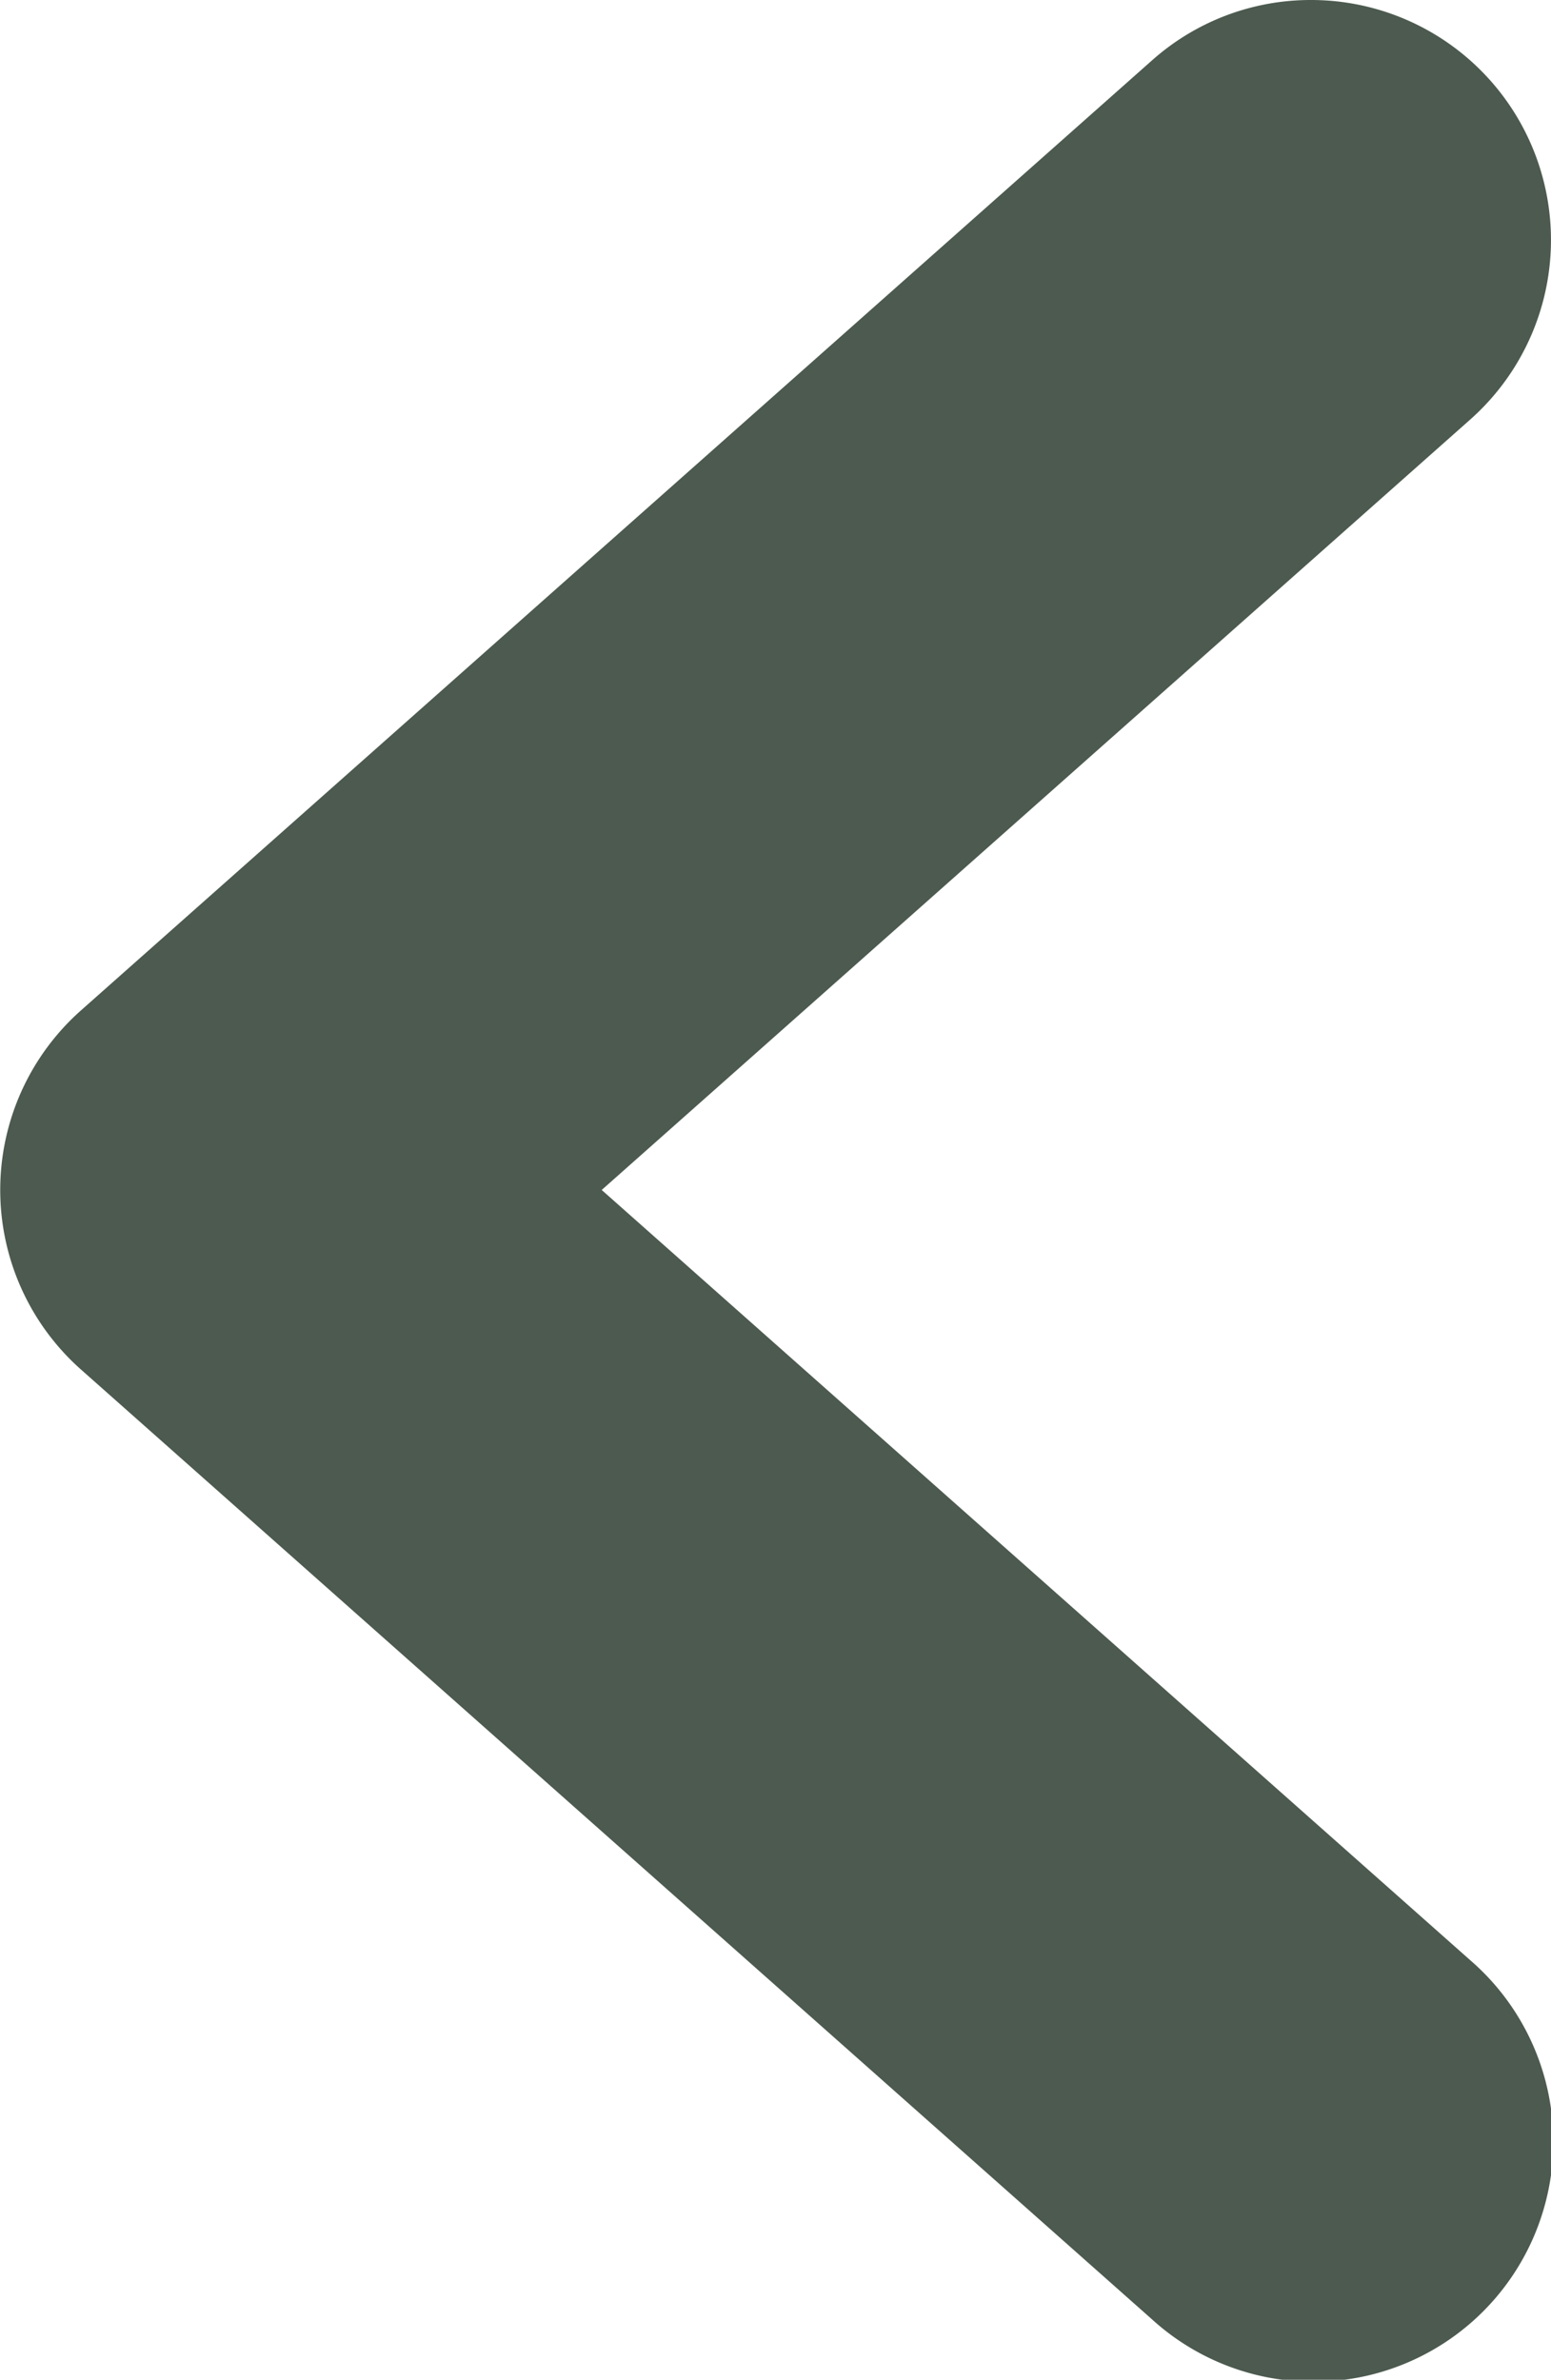
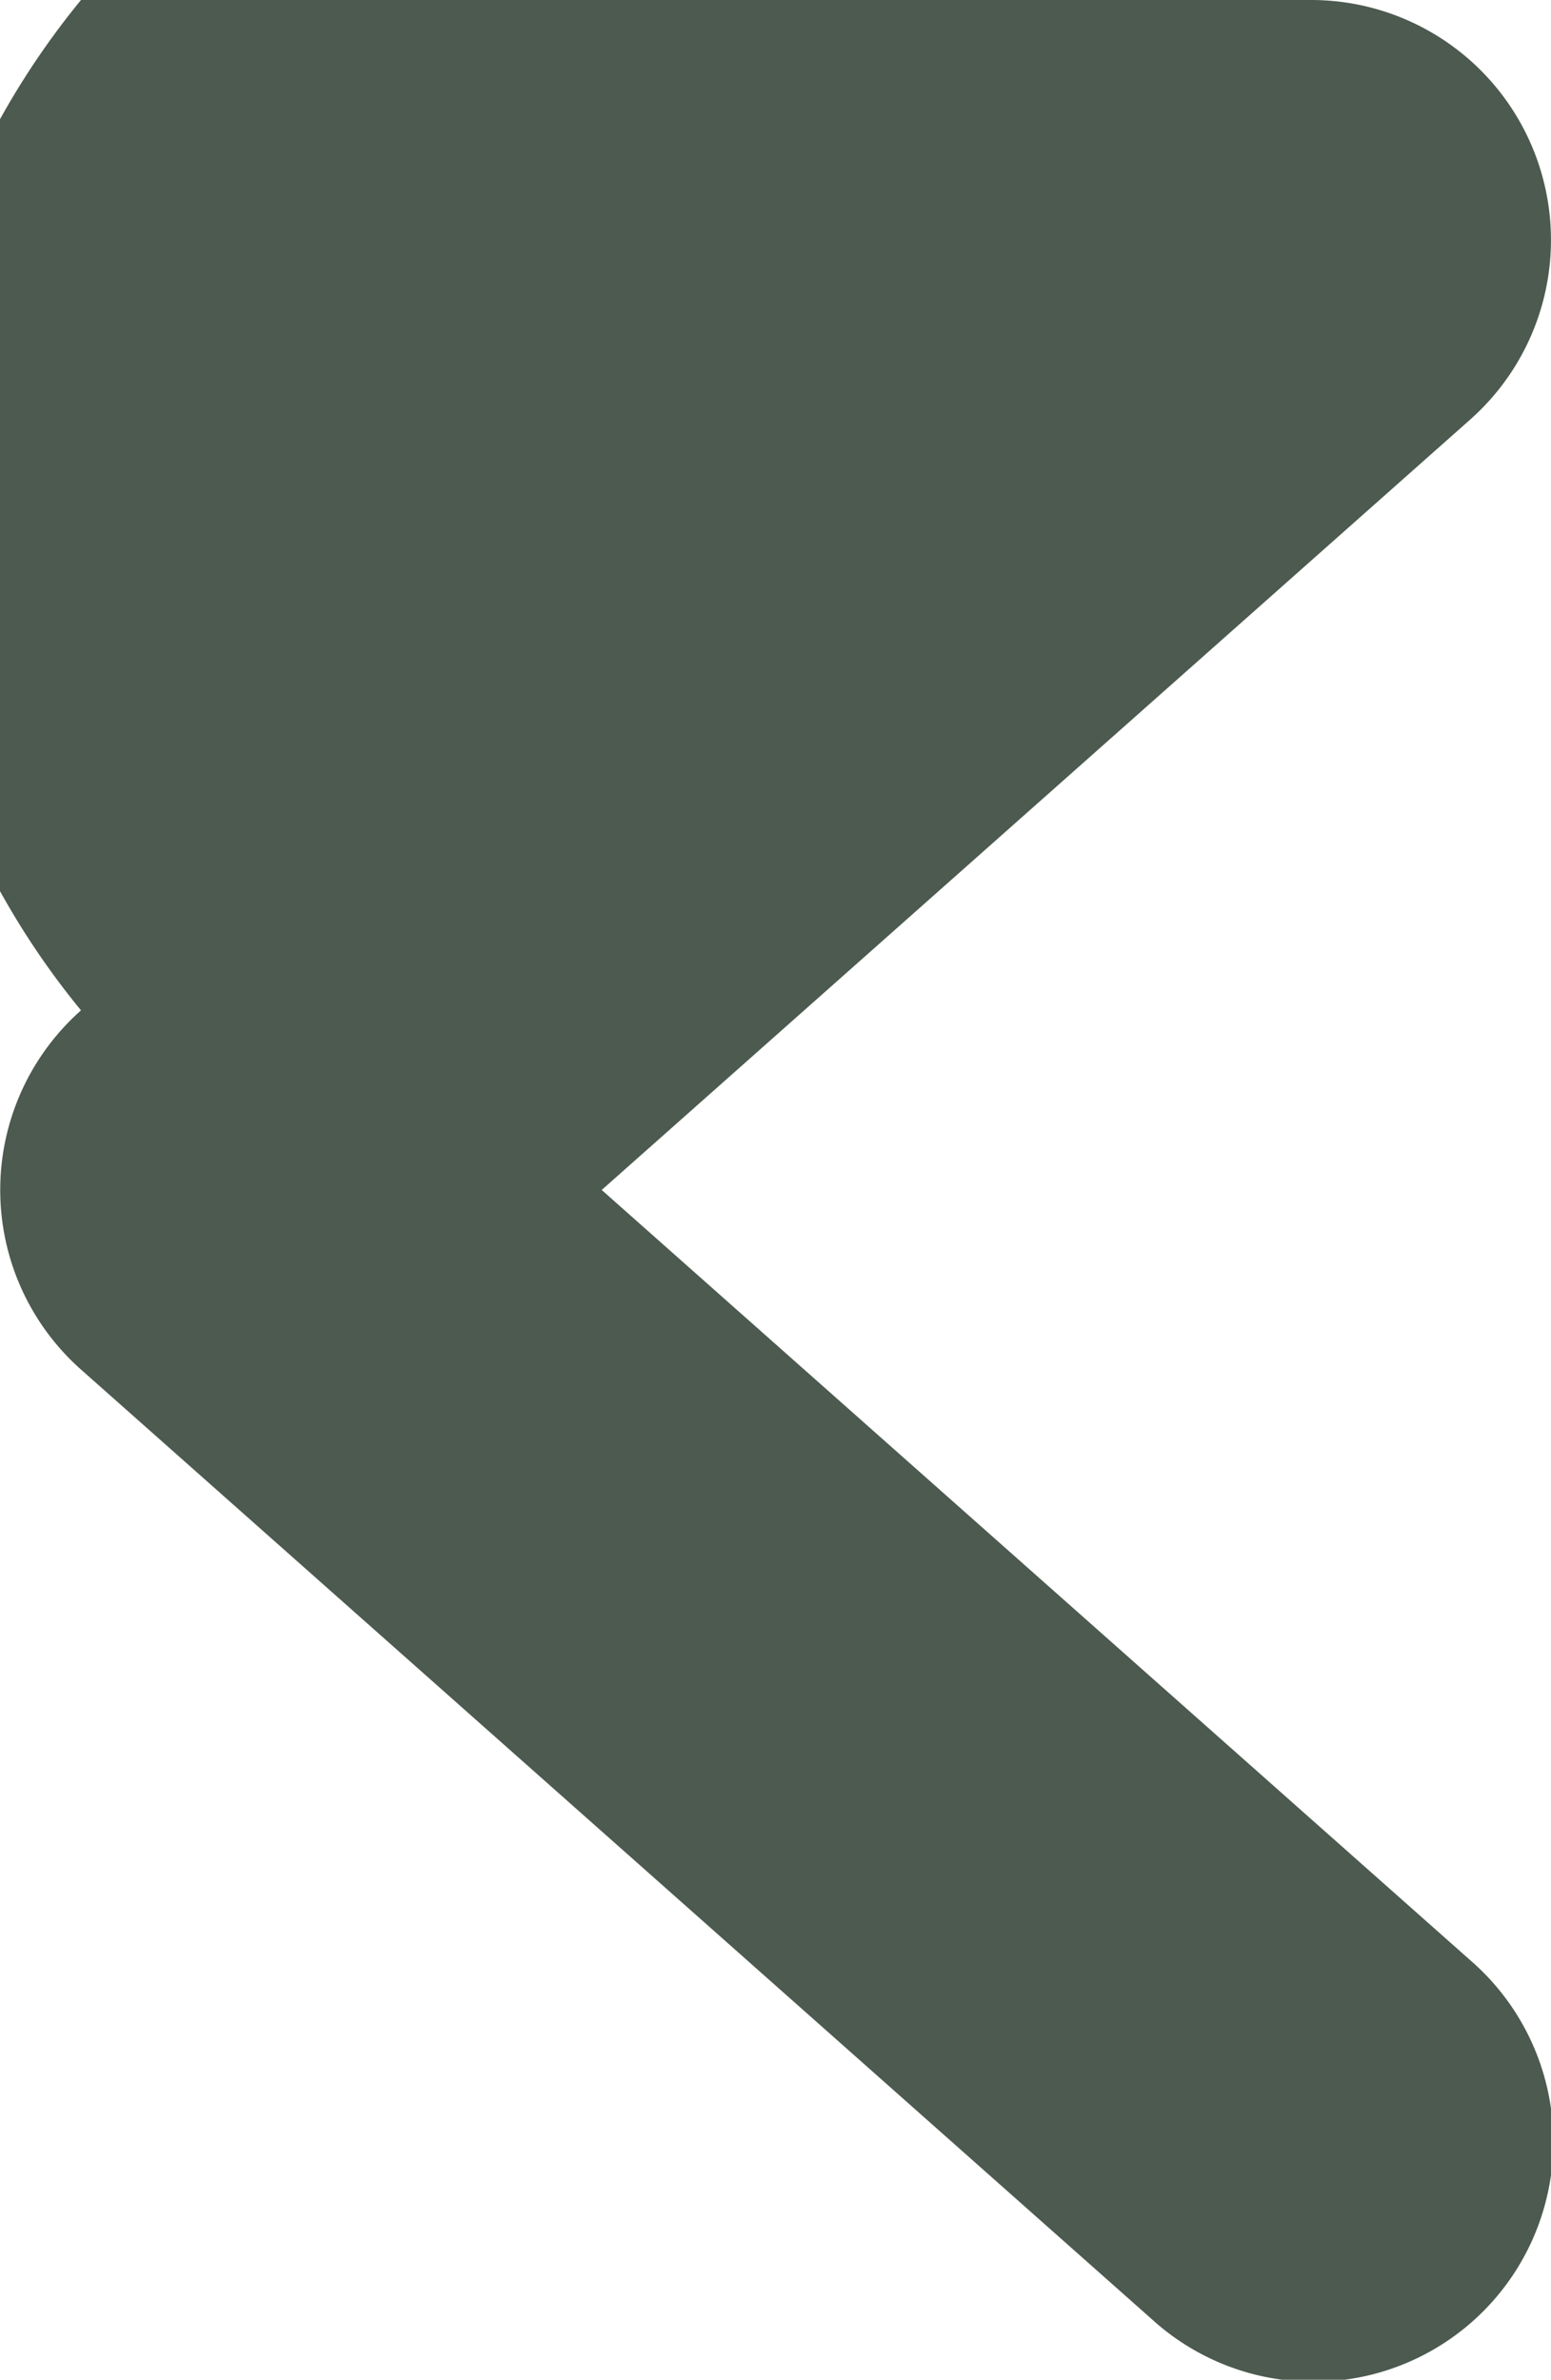
<svg xmlns="http://www.w3.org/2000/svg" id="Capa_1" data-name="Capa 1" viewBox="0 0 79.65 122.17">
  <defs>
    <style>.cls-1{fill:#4c5a4f;}</style>
  </defs>
-   <path class="cls-1" d="M986.51,478.7a12.32,12.32,0,0,1,8.18,21.54l-44.6,39.55,44.6,39.54a12.32,12.32,0,1,1-16.34,18.44l-55-48.76a12.32,12.32,0,0,1,0-18.44l55-48.77A12.25,12.25,0,0,1,986.51,478.7Z" transform="translate(-919.19 -478.7)" />
+   <path class="cls-1" d="M986.51,478.7a12.32,12.32,0,0,1,8.18,21.54l-44.6,39.55,44.6,39.54a12.32,12.32,0,1,1-16.34,18.44l-55-48.76a12.32,12.32,0,0,1,0-18.44A12.25,12.25,0,0,1,986.51,478.7Z" transform="translate(-919.19 -478.7)" />
</svg>